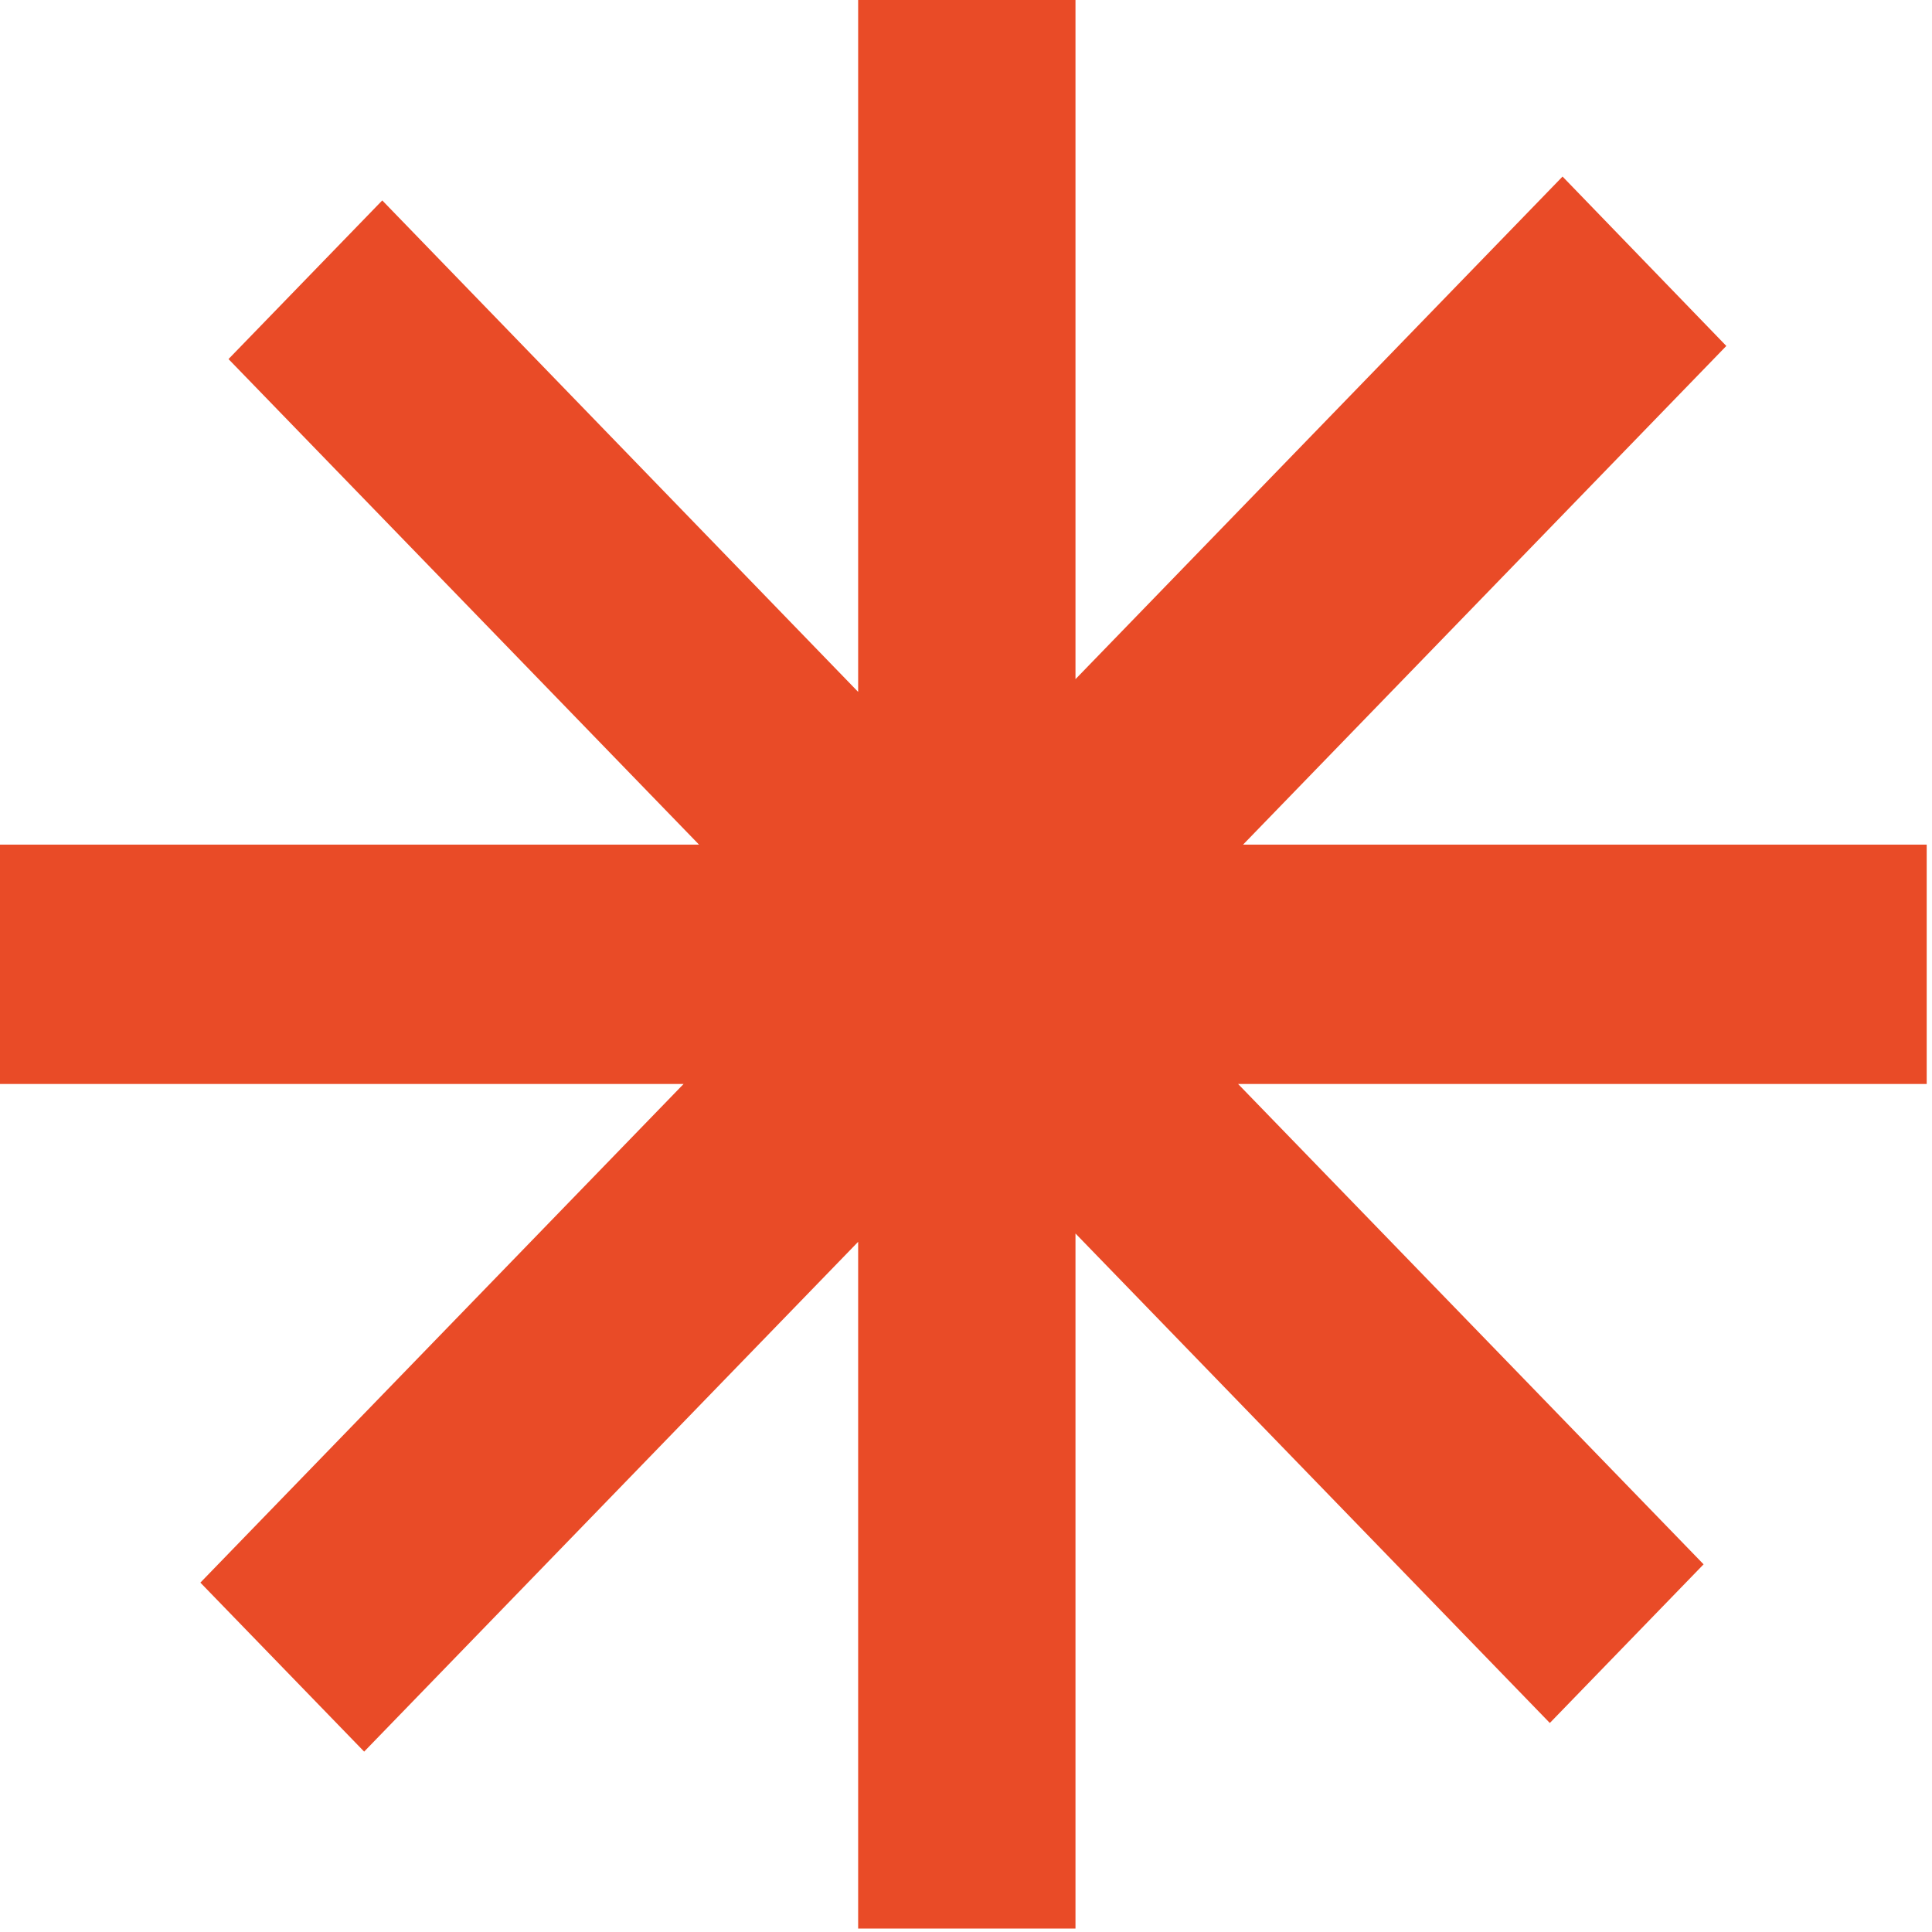
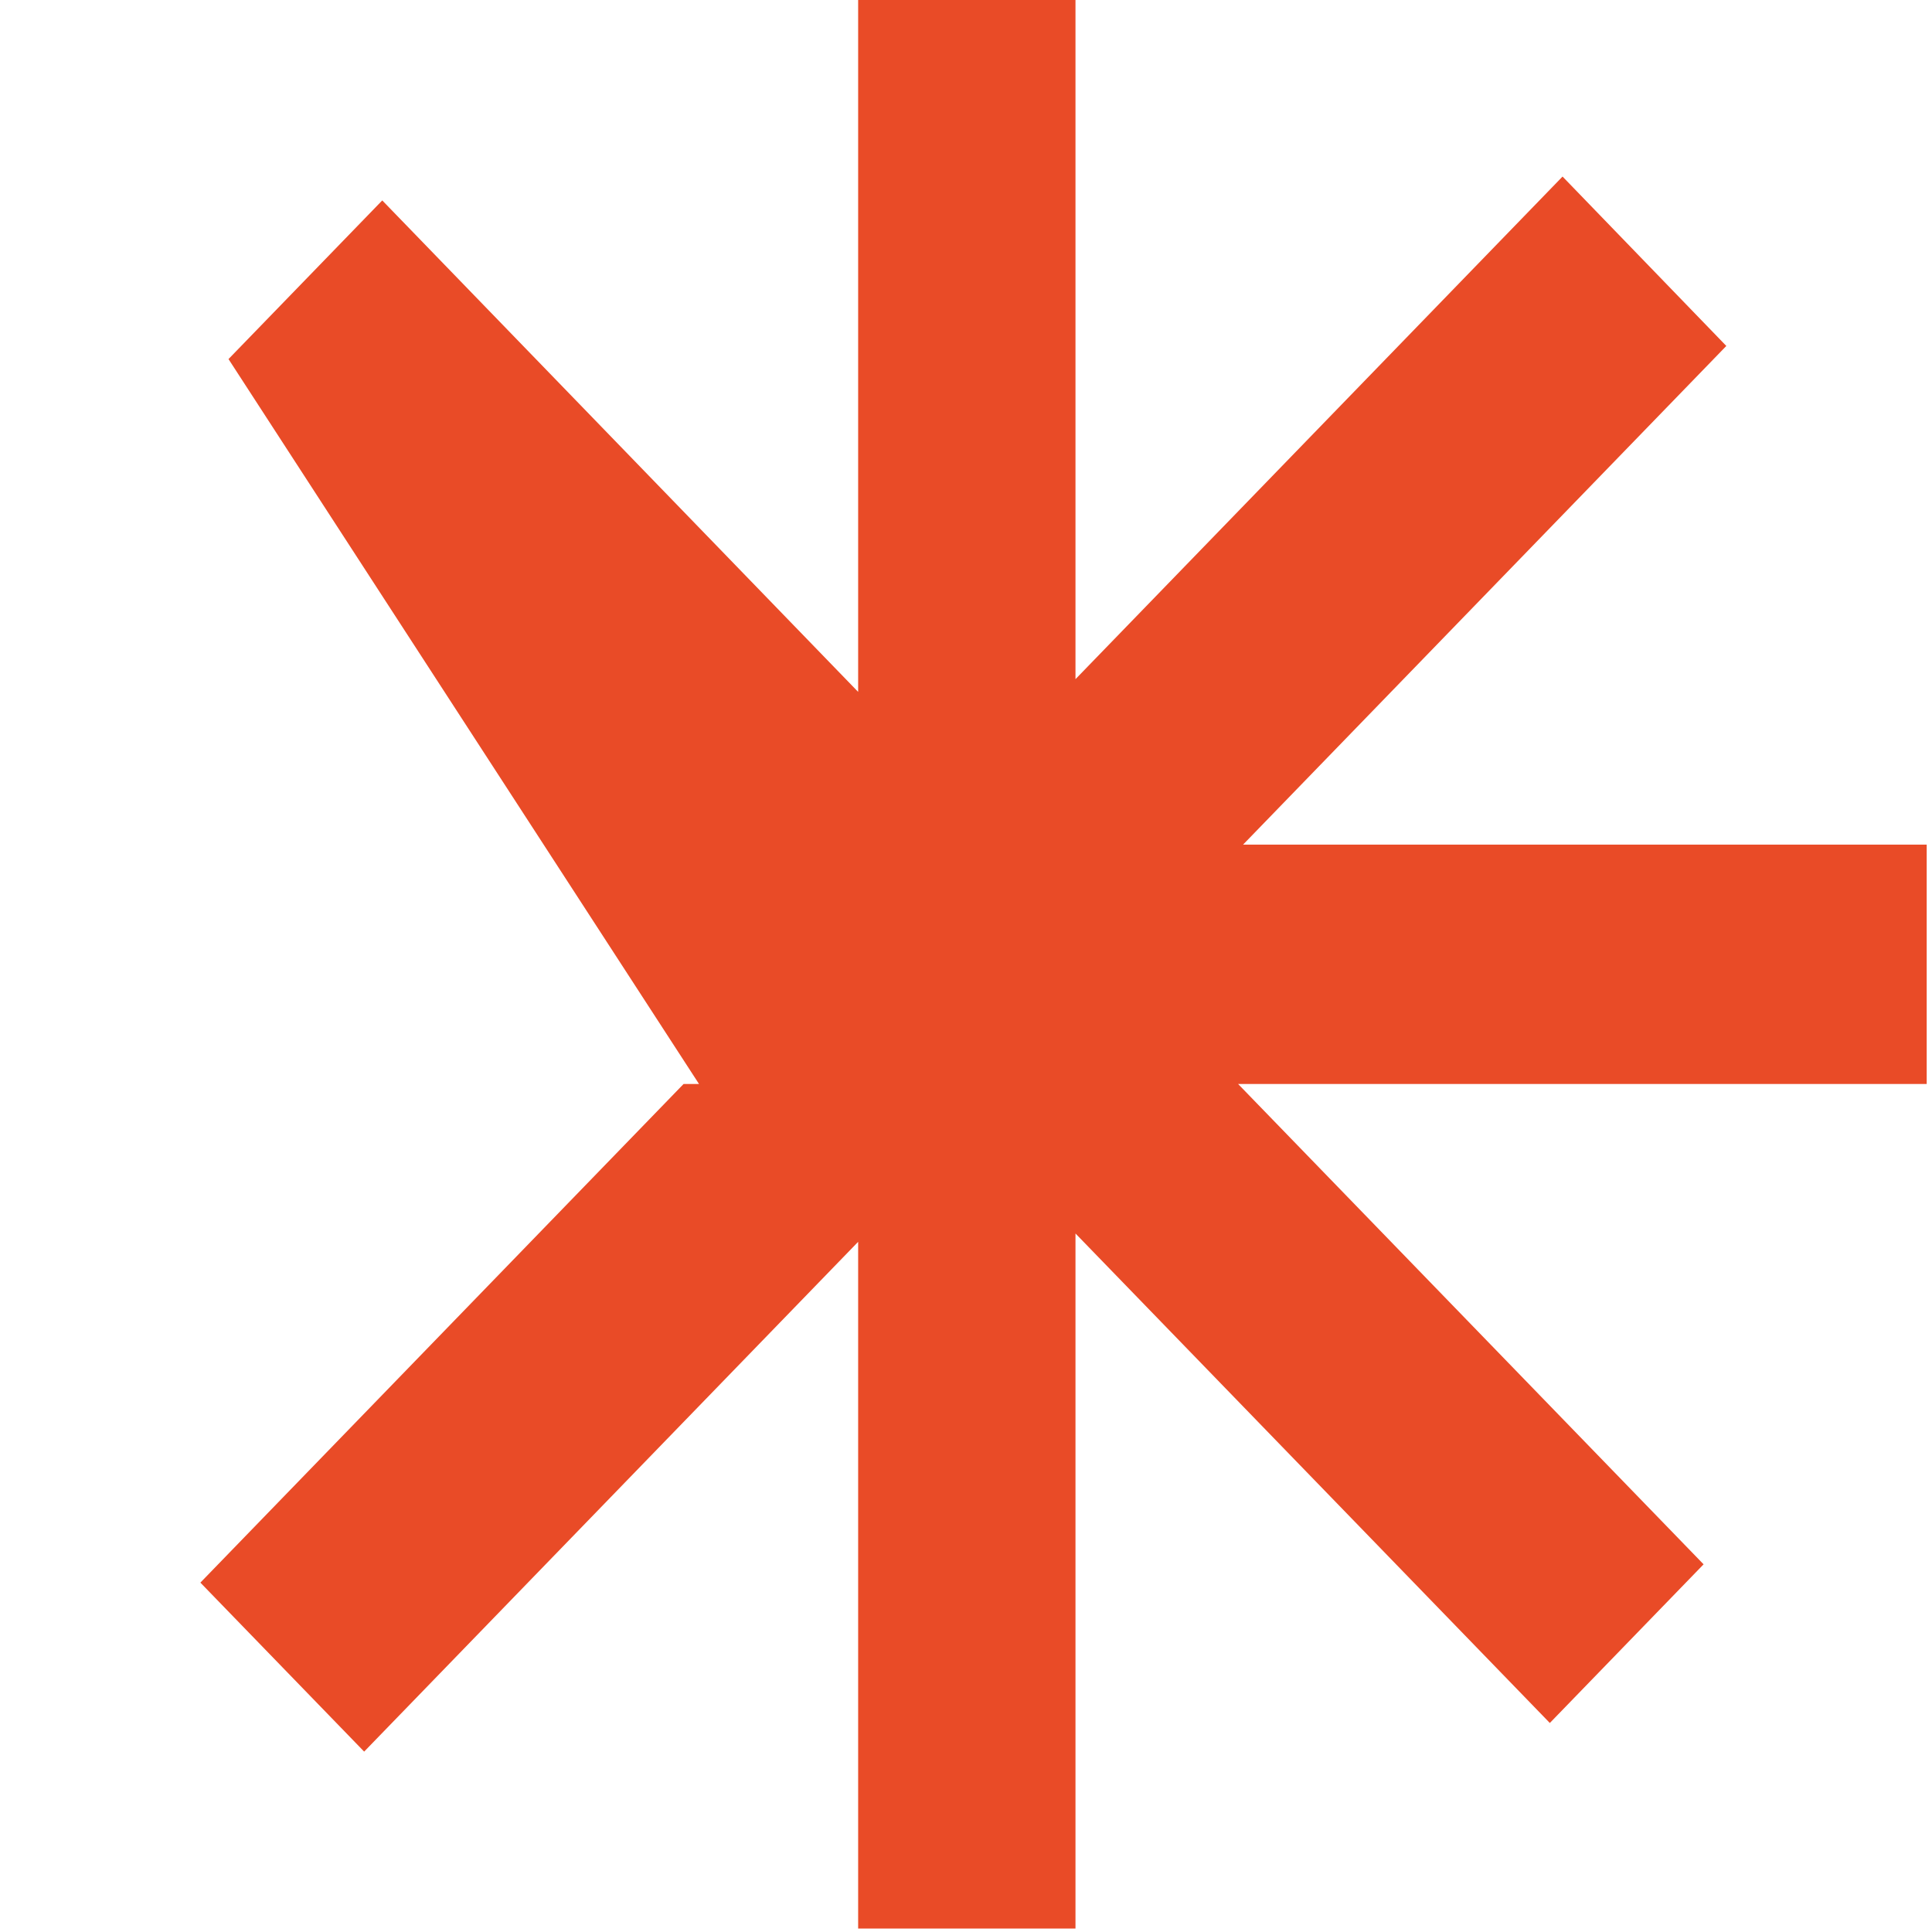
<svg xmlns="http://www.w3.org/2000/svg" width="187" height="187" viewBox="0 0 187 187" fill="none">
-   <path d="M186.487 104.919H119.836L164.892 151.412L150.009 166.769L104.097 119.391V186.667H83.061V120.197L35.247 169.54L19.395 153.183L66.165 104.919H0V81.749H67.657L22.117 34.755L36.999 19.399L83.061 66.969V-3.05176e-05H104.097V65.737L151.24 17.089L167.092 33.485L120.321 81.749H186.487V104.919Z" fill="#E94B27" />
+   <path d="M186.487 104.919H119.836L164.892 151.412L150.009 166.769L104.097 119.391V186.667H83.061V120.197L35.247 169.54L19.395 153.183L66.165 104.919H0H67.657L22.117 34.755L36.999 19.399L83.061 66.969V-3.05176e-05H104.097V65.737L151.24 17.089L167.092 33.485L120.321 81.749H186.487V104.919Z" fill="#E94B27" />
</svg>